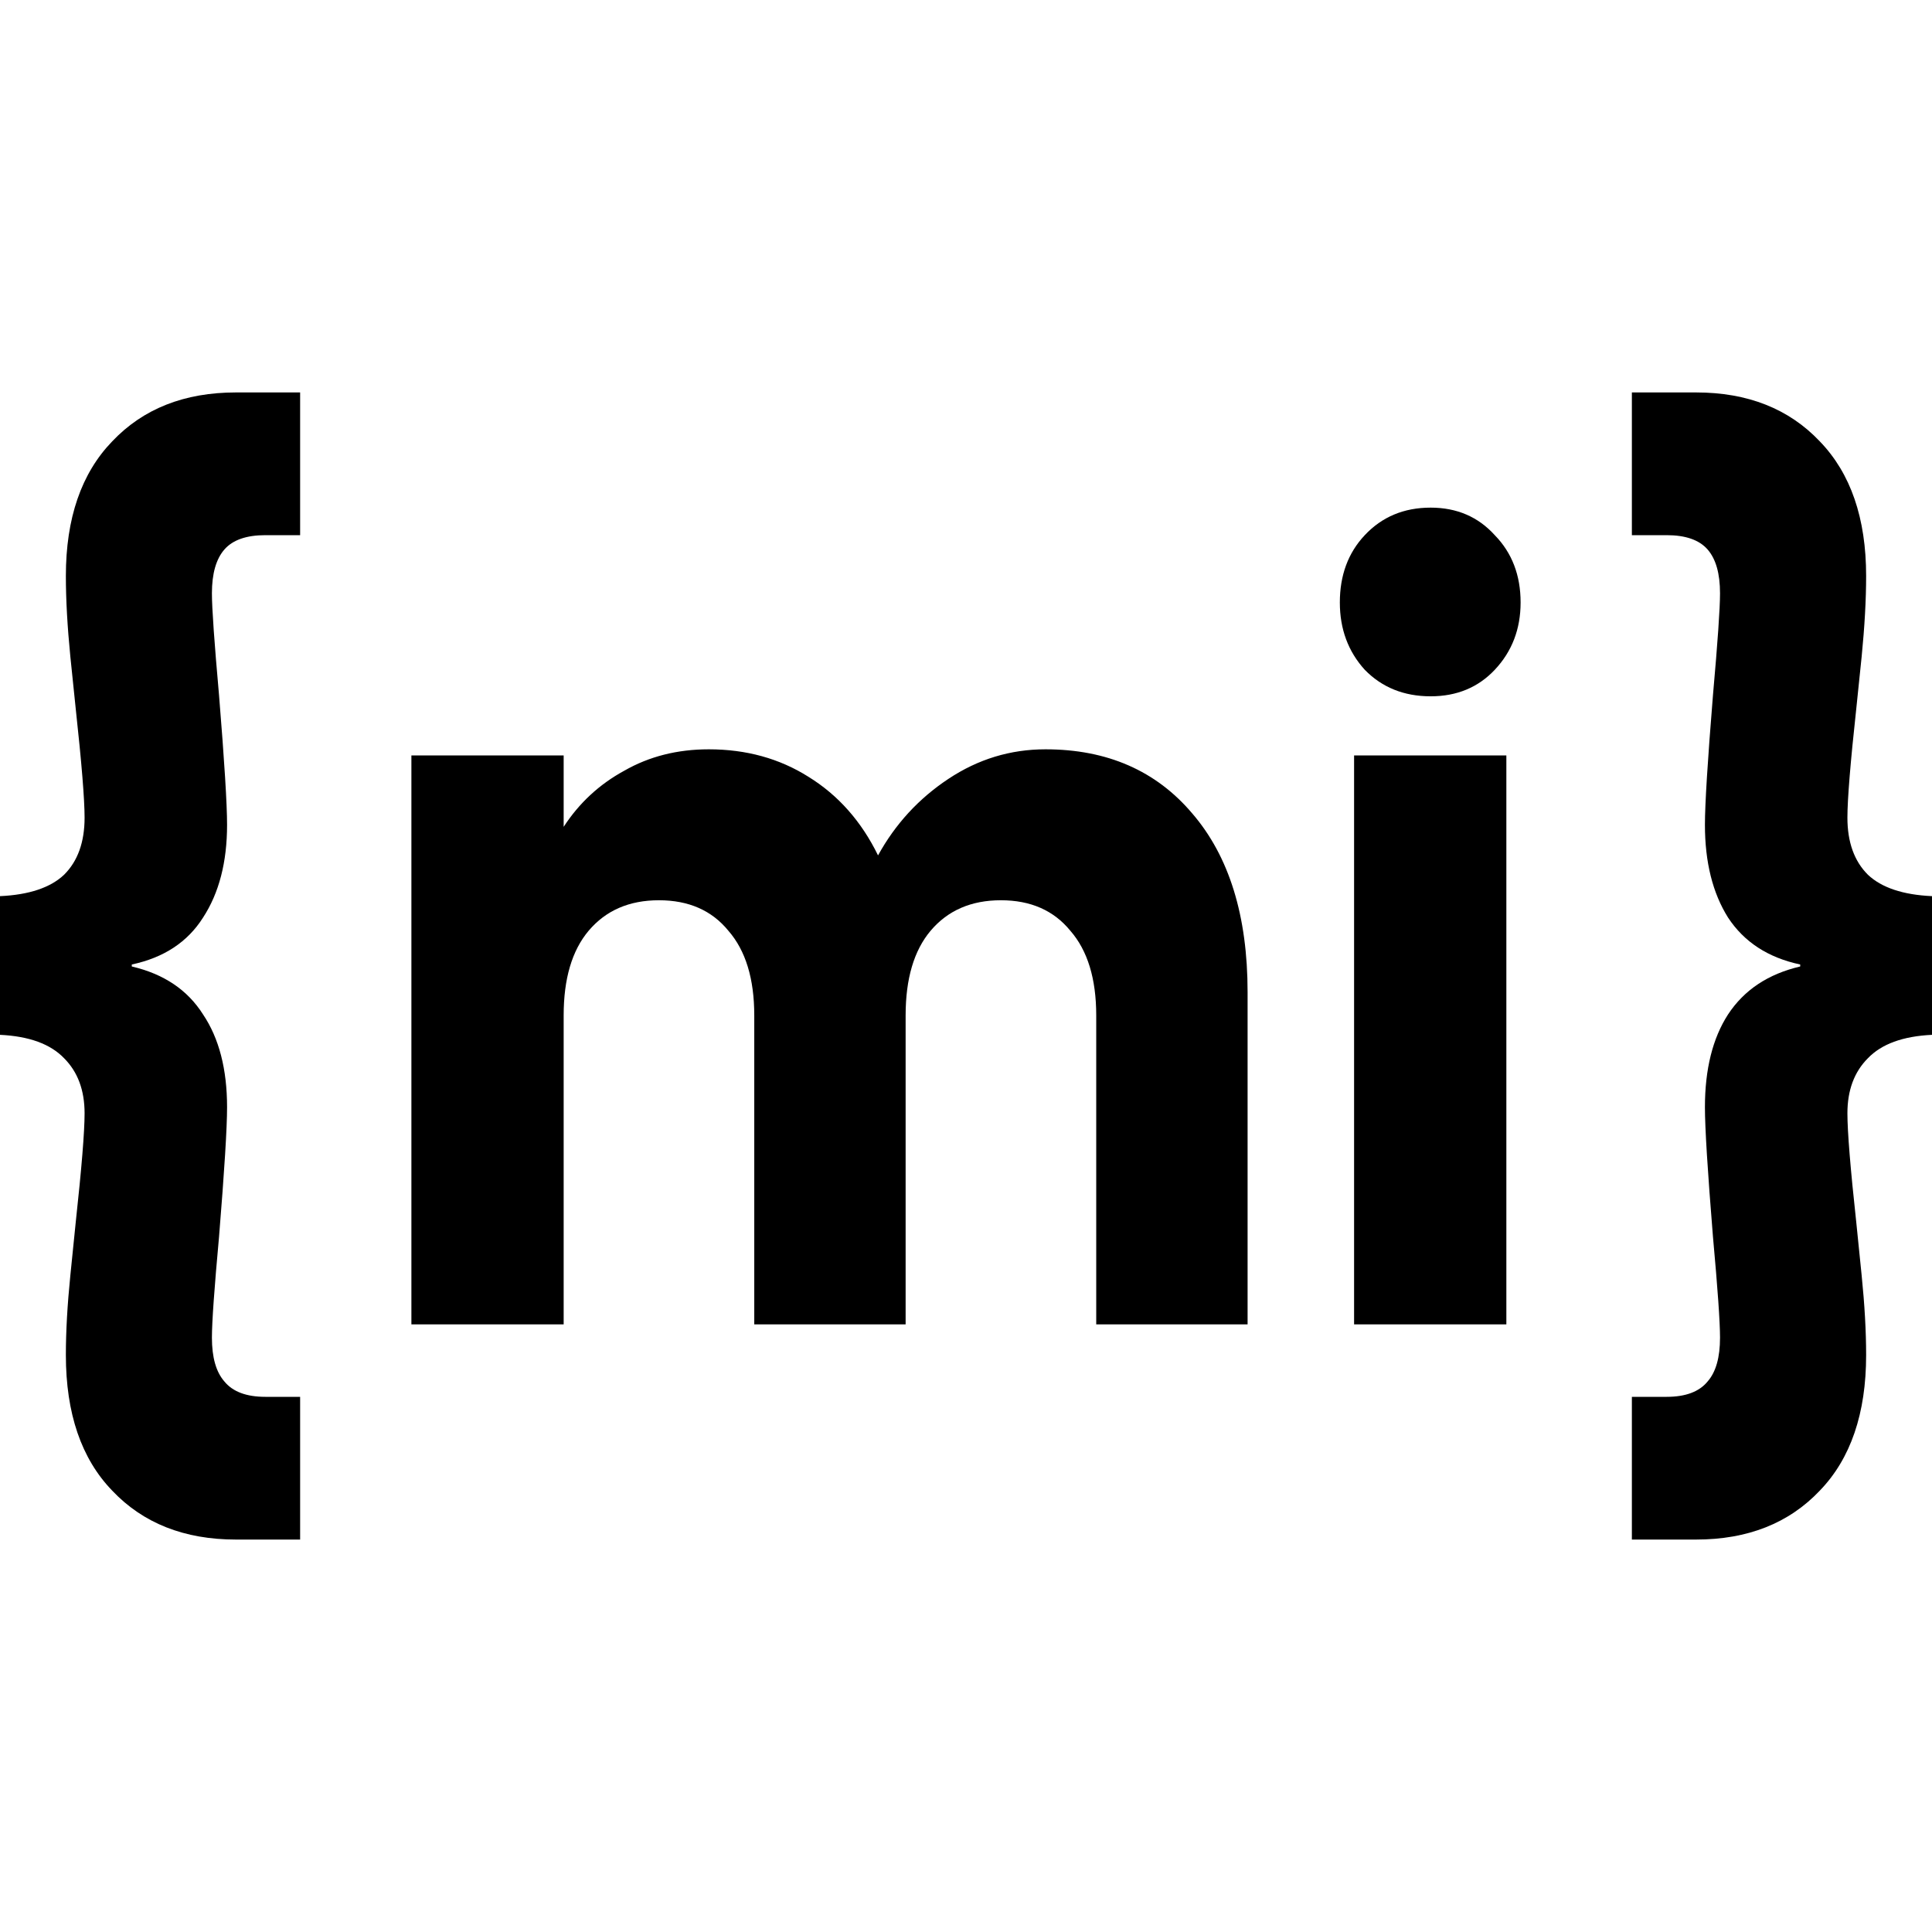
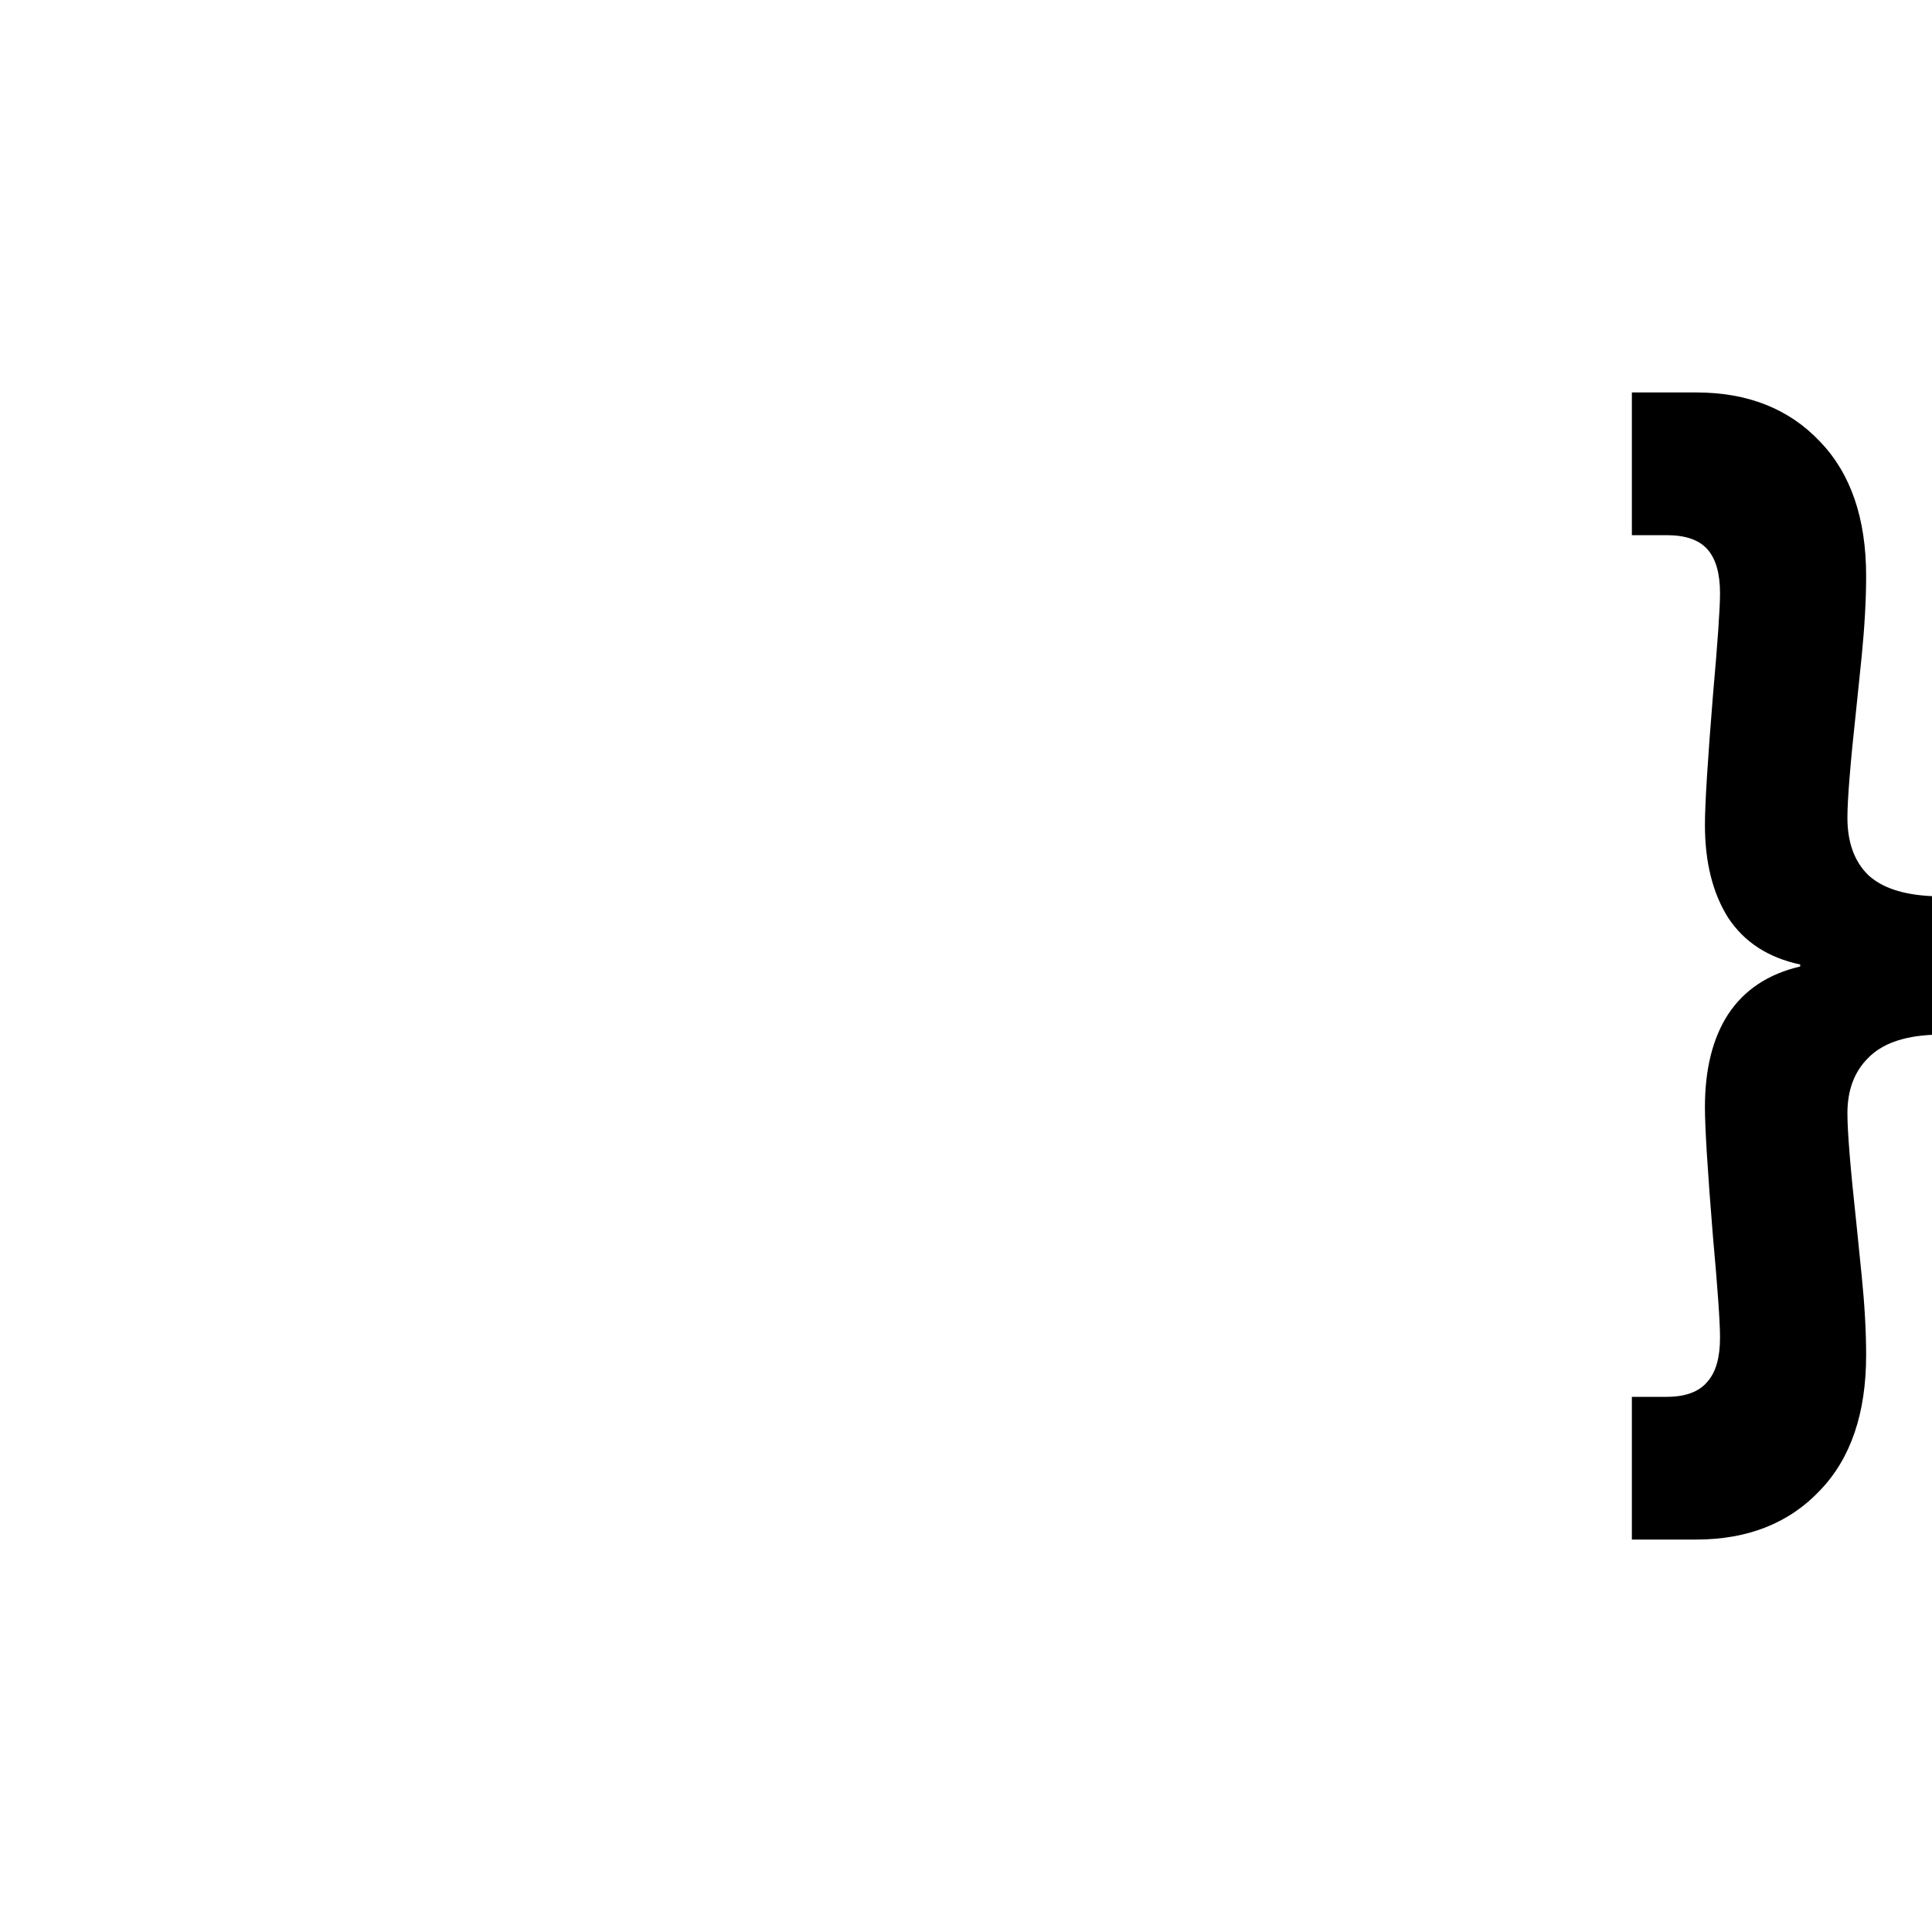
<svg xmlns="http://www.w3.org/2000/svg" width="32" height="32" viewBox="0 0 32 32" fill="black">
  <path d="M32 17.14C31.518 17.163 31.164 17.292 30.938 17.528C30.712 17.754 30.599 18.058 30.599 18.44C30.599 18.744 30.648 19.347 30.746 20.248C30.756 20.338 30.785 20.63 30.835 21.126C30.884 21.61 30.909 22.049 30.909 22.443C30.909 23.411 30.653 24.16 30.142 24.689C29.63 25.23 28.947 25.5 28.091 25.5H27.029V23.136H27.605C27.919 23.136 28.145 23.051 28.283 22.882C28.421 22.725 28.489 22.483 28.489 22.156C28.489 21.897 28.45 21.34 28.372 20.484C28.283 19.392 28.239 18.677 28.239 18.339C28.239 17.709 28.367 17.196 28.622 16.802C28.888 16.397 29.286 16.132 29.817 16.008V15.975C29.286 15.862 28.888 15.603 28.622 15.198C28.367 14.792 28.239 14.28 28.239 13.661C28.239 13.323 28.283 12.608 28.372 11.516C28.45 10.638 28.489 10.075 28.489 9.827C28.489 9.501 28.421 9.259 28.283 9.101C28.145 8.943 27.919 8.864 27.605 8.864H27.029V6.5H28.091C28.947 6.5 29.63 6.77 30.142 7.311C30.653 7.84 30.909 8.583 30.909 9.54C30.909 9.934 30.884 10.379 30.835 10.874C30.785 11.358 30.756 11.646 30.746 11.736C30.648 12.636 30.599 13.239 30.599 13.543C30.599 13.948 30.712 14.263 30.938 14.488C31.164 14.702 31.518 14.821 32 14.843V17.14Z" />
-   <path d="M0 14.843C0.482 14.821 0.836 14.702 1.062 14.488C1.288 14.263 1.401 13.948 1.401 13.543C1.401 13.239 1.352 12.636 1.254 11.736C1.244 11.646 1.214 11.358 1.165 10.874C1.116 10.379 1.091 9.934 1.091 9.54C1.091 8.583 1.347 7.84 1.858 7.311C2.37 6.77 3.053 6.5 3.909 6.5H4.971V8.864H4.395C4.081 8.864 3.855 8.943 3.717 9.101C3.579 9.259 3.51 9.501 3.51 9.827C3.51 10.075 3.55 10.638 3.628 11.516C3.717 12.608 3.761 13.323 3.761 13.661C3.761 14.28 3.628 14.792 3.363 15.198C3.107 15.603 2.714 15.862 2.183 15.975V16.008C2.714 16.132 3.107 16.397 3.363 16.802C3.628 17.196 3.761 17.709 3.761 18.339C3.761 18.677 3.717 19.392 3.628 20.484C3.55 21.34 3.51 21.897 3.51 22.156C3.51 22.483 3.579 22.725 3.717 22.882C3.855 23.051 4.081 23.136 4.395 23.136H4.971V25.5H3.909C3.053 25.5 2.37 25.23 1.858 24.689C1.347 24.16 1.091 23.411 1.091 22.443C1.091 22.049 1.116 21.61 1.165 21.126C1.214 20.63 1.244 20.338 1.254 20.248C1.352 19.347 1.401 18.744 1.401 18.44C1.401 18.058 1.288 17.754 1.062 17.528C0.836 17.292 0.482 17.163 0 17.14V14.843Z" />
-   <path d="M17.316 12.411C18.338 12.411 19.15 12.766 19.749 13.475C20.359 14.184 20.664 15.17 20.664 16.431V21.936H18.157V16.819C18.157 16.211 18.014 15.744 17.729 15.417C17.453 15.079 17.07 14.911 16.578 14.911C16.087 14.911 15.698 15.079 15.413 15.417C15.138 15.744 15 16.211 15 16.819V21.936H12.493V16.819C12.493 16.211 12.35 15.744 12.065 15.417C11.79 15.079 11.406 14.911 10.914 14.911C10.423 14.911 10.034 15.079 9.749 15.417C9.474 15.744 9.336 16.211 9.336 16.819V21.936H6.814V12.512H9.336V13.695C9.592 13.301 9.926 12.991 10.339 12.766C10.752 12.529 11.219 12.411 11.74 12.411C12.36 12.411 12.911 12.563 13.392 12.867C13.884 13.171 14.268 13.605 14.543 14.168C14.828 13.65 15.216 13.227 15.708 12.901C16.2 12.574 16.736 12.411 17.316 12.411Z" />
-   <path d="M23.696 11.533C23.254 11.533 22.89 11.386 22.605 11.094C22.329 10.79 22.192 10.418 22.192 9.979C22.192 9.529 22.329 9.157 22.605 8.864C22.89 8.56 23.254 8.408 23.696 8.408C24.129 8.408 24.483 8.56 24.758 8.864C25.044 9.157 25.186 9.529 25.186 9.979C25.186 10.418 25.044 10.79 24.758 11.094C24.483 11.386 24.129 11.533 23.696 11.533ZM24.95 12.512V21.936H22.428V12.512H24.95Z" />
</svg>